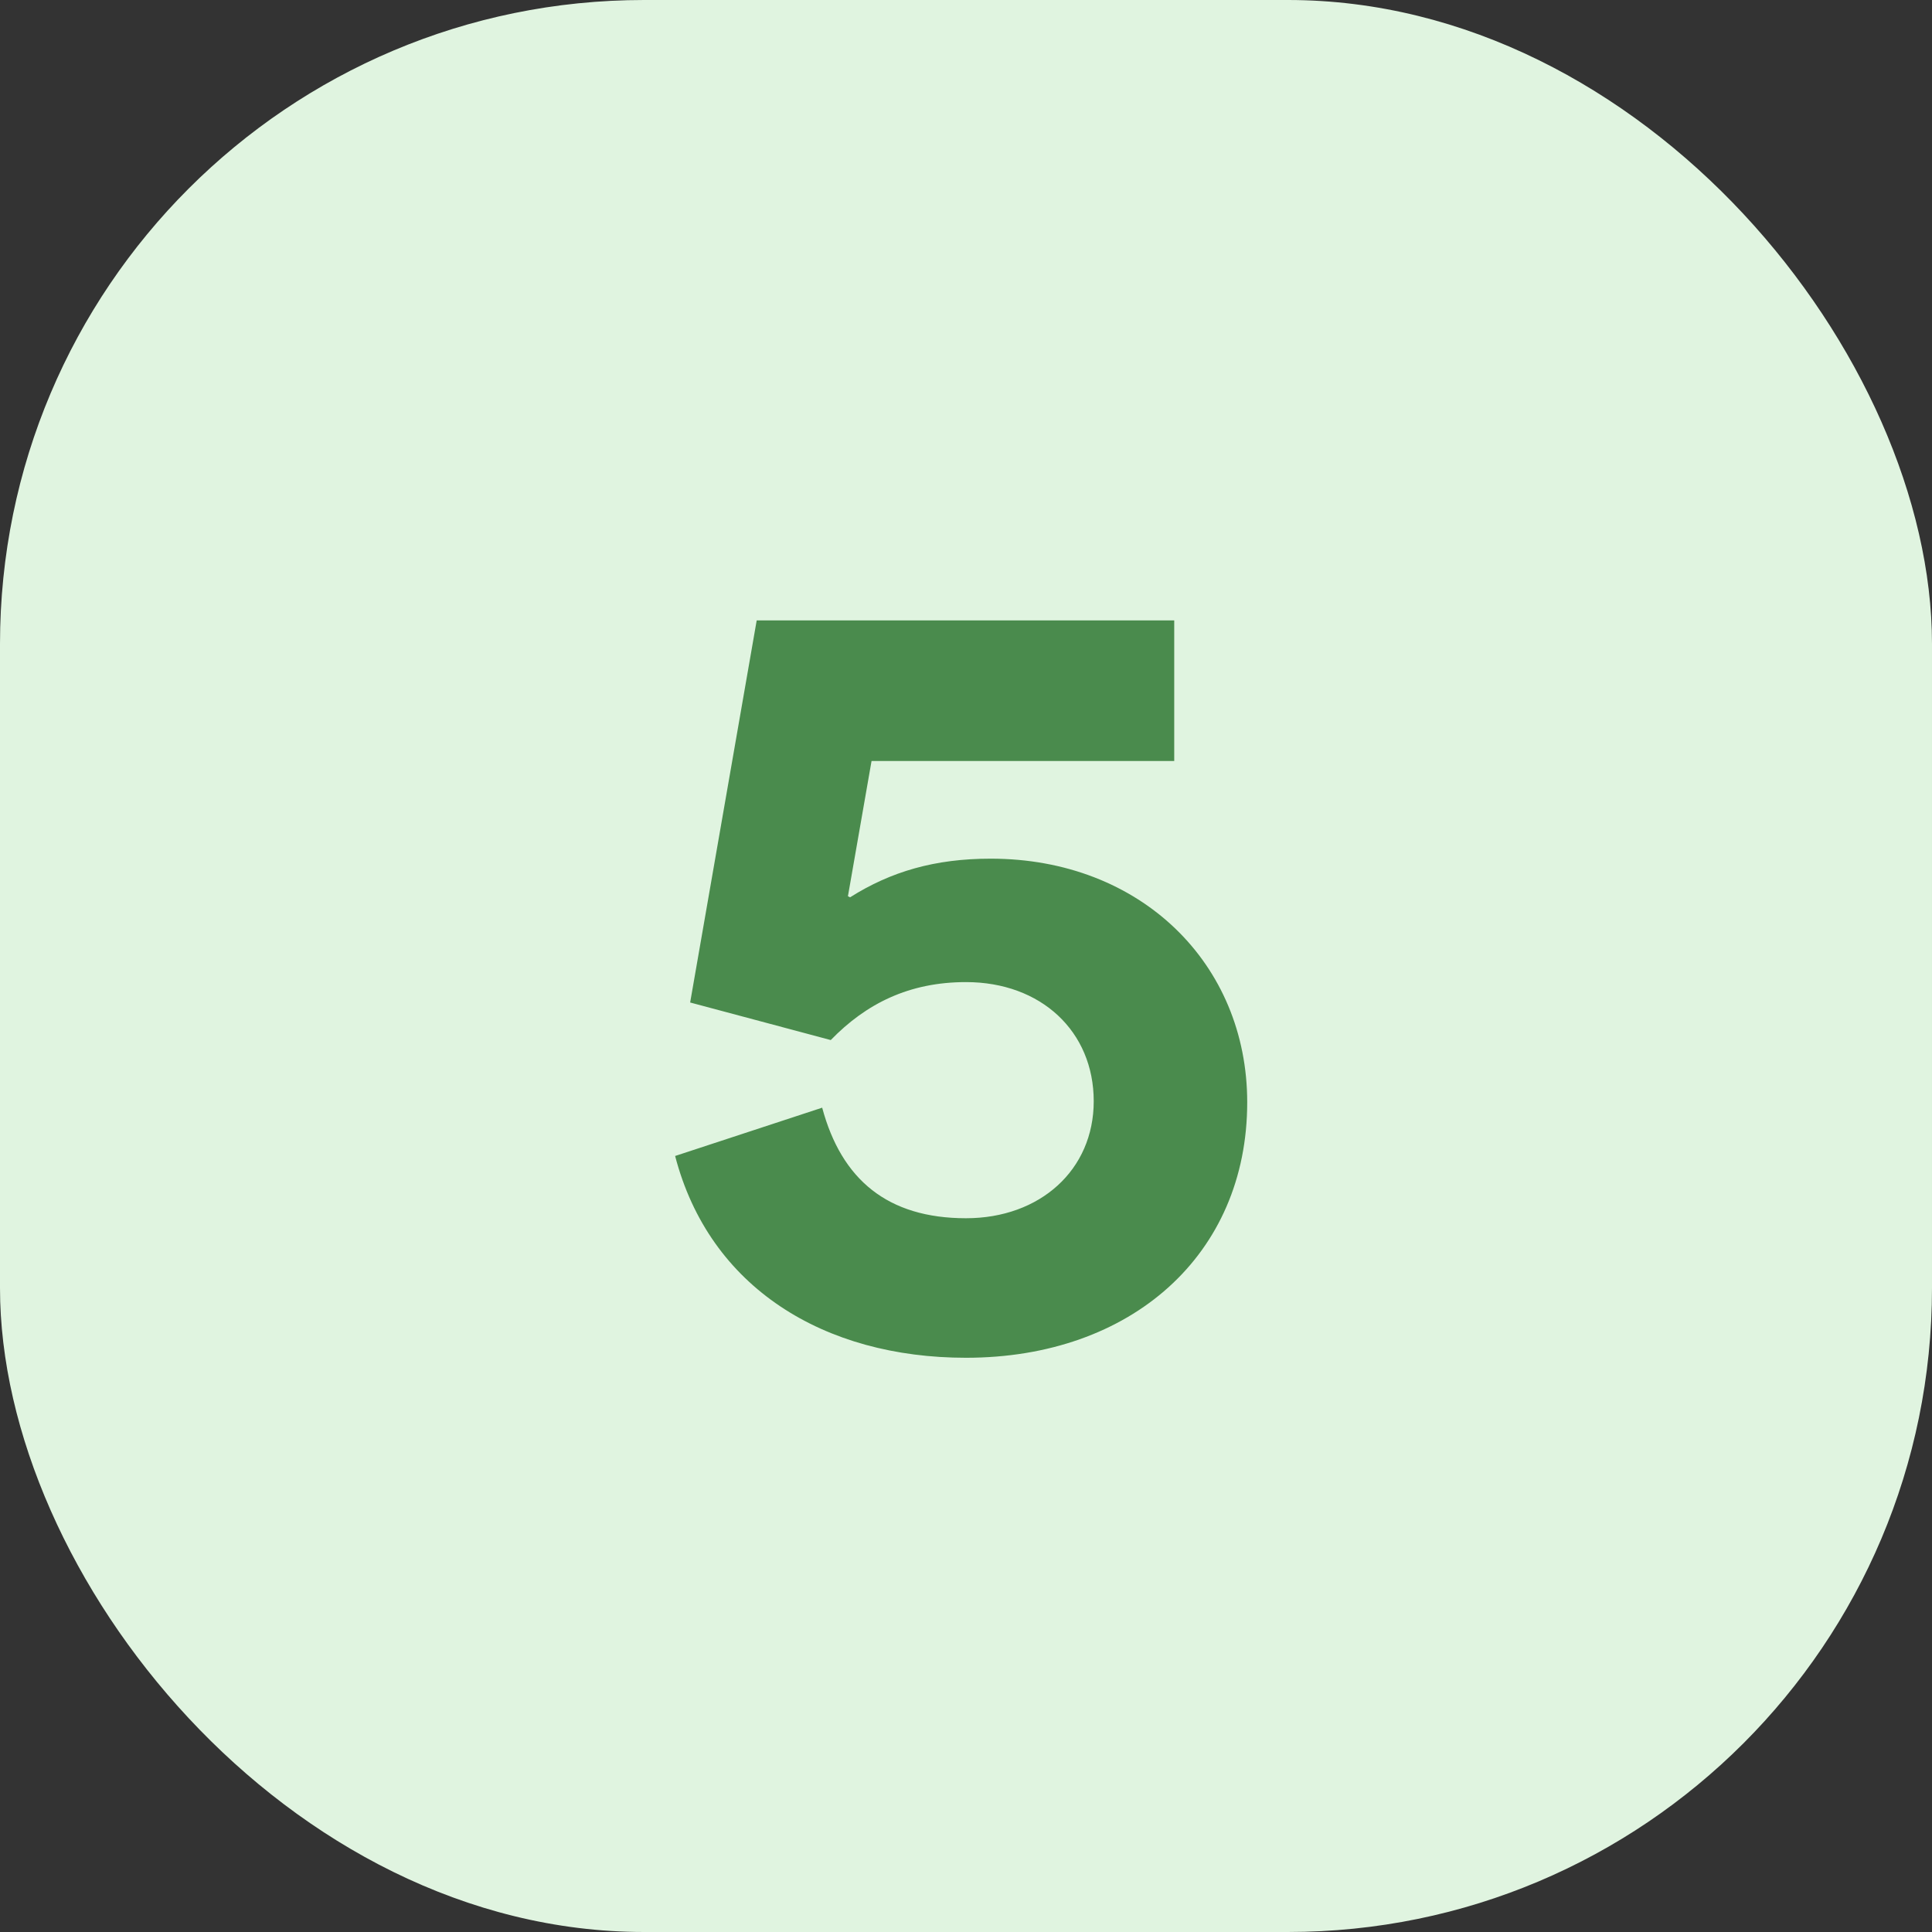
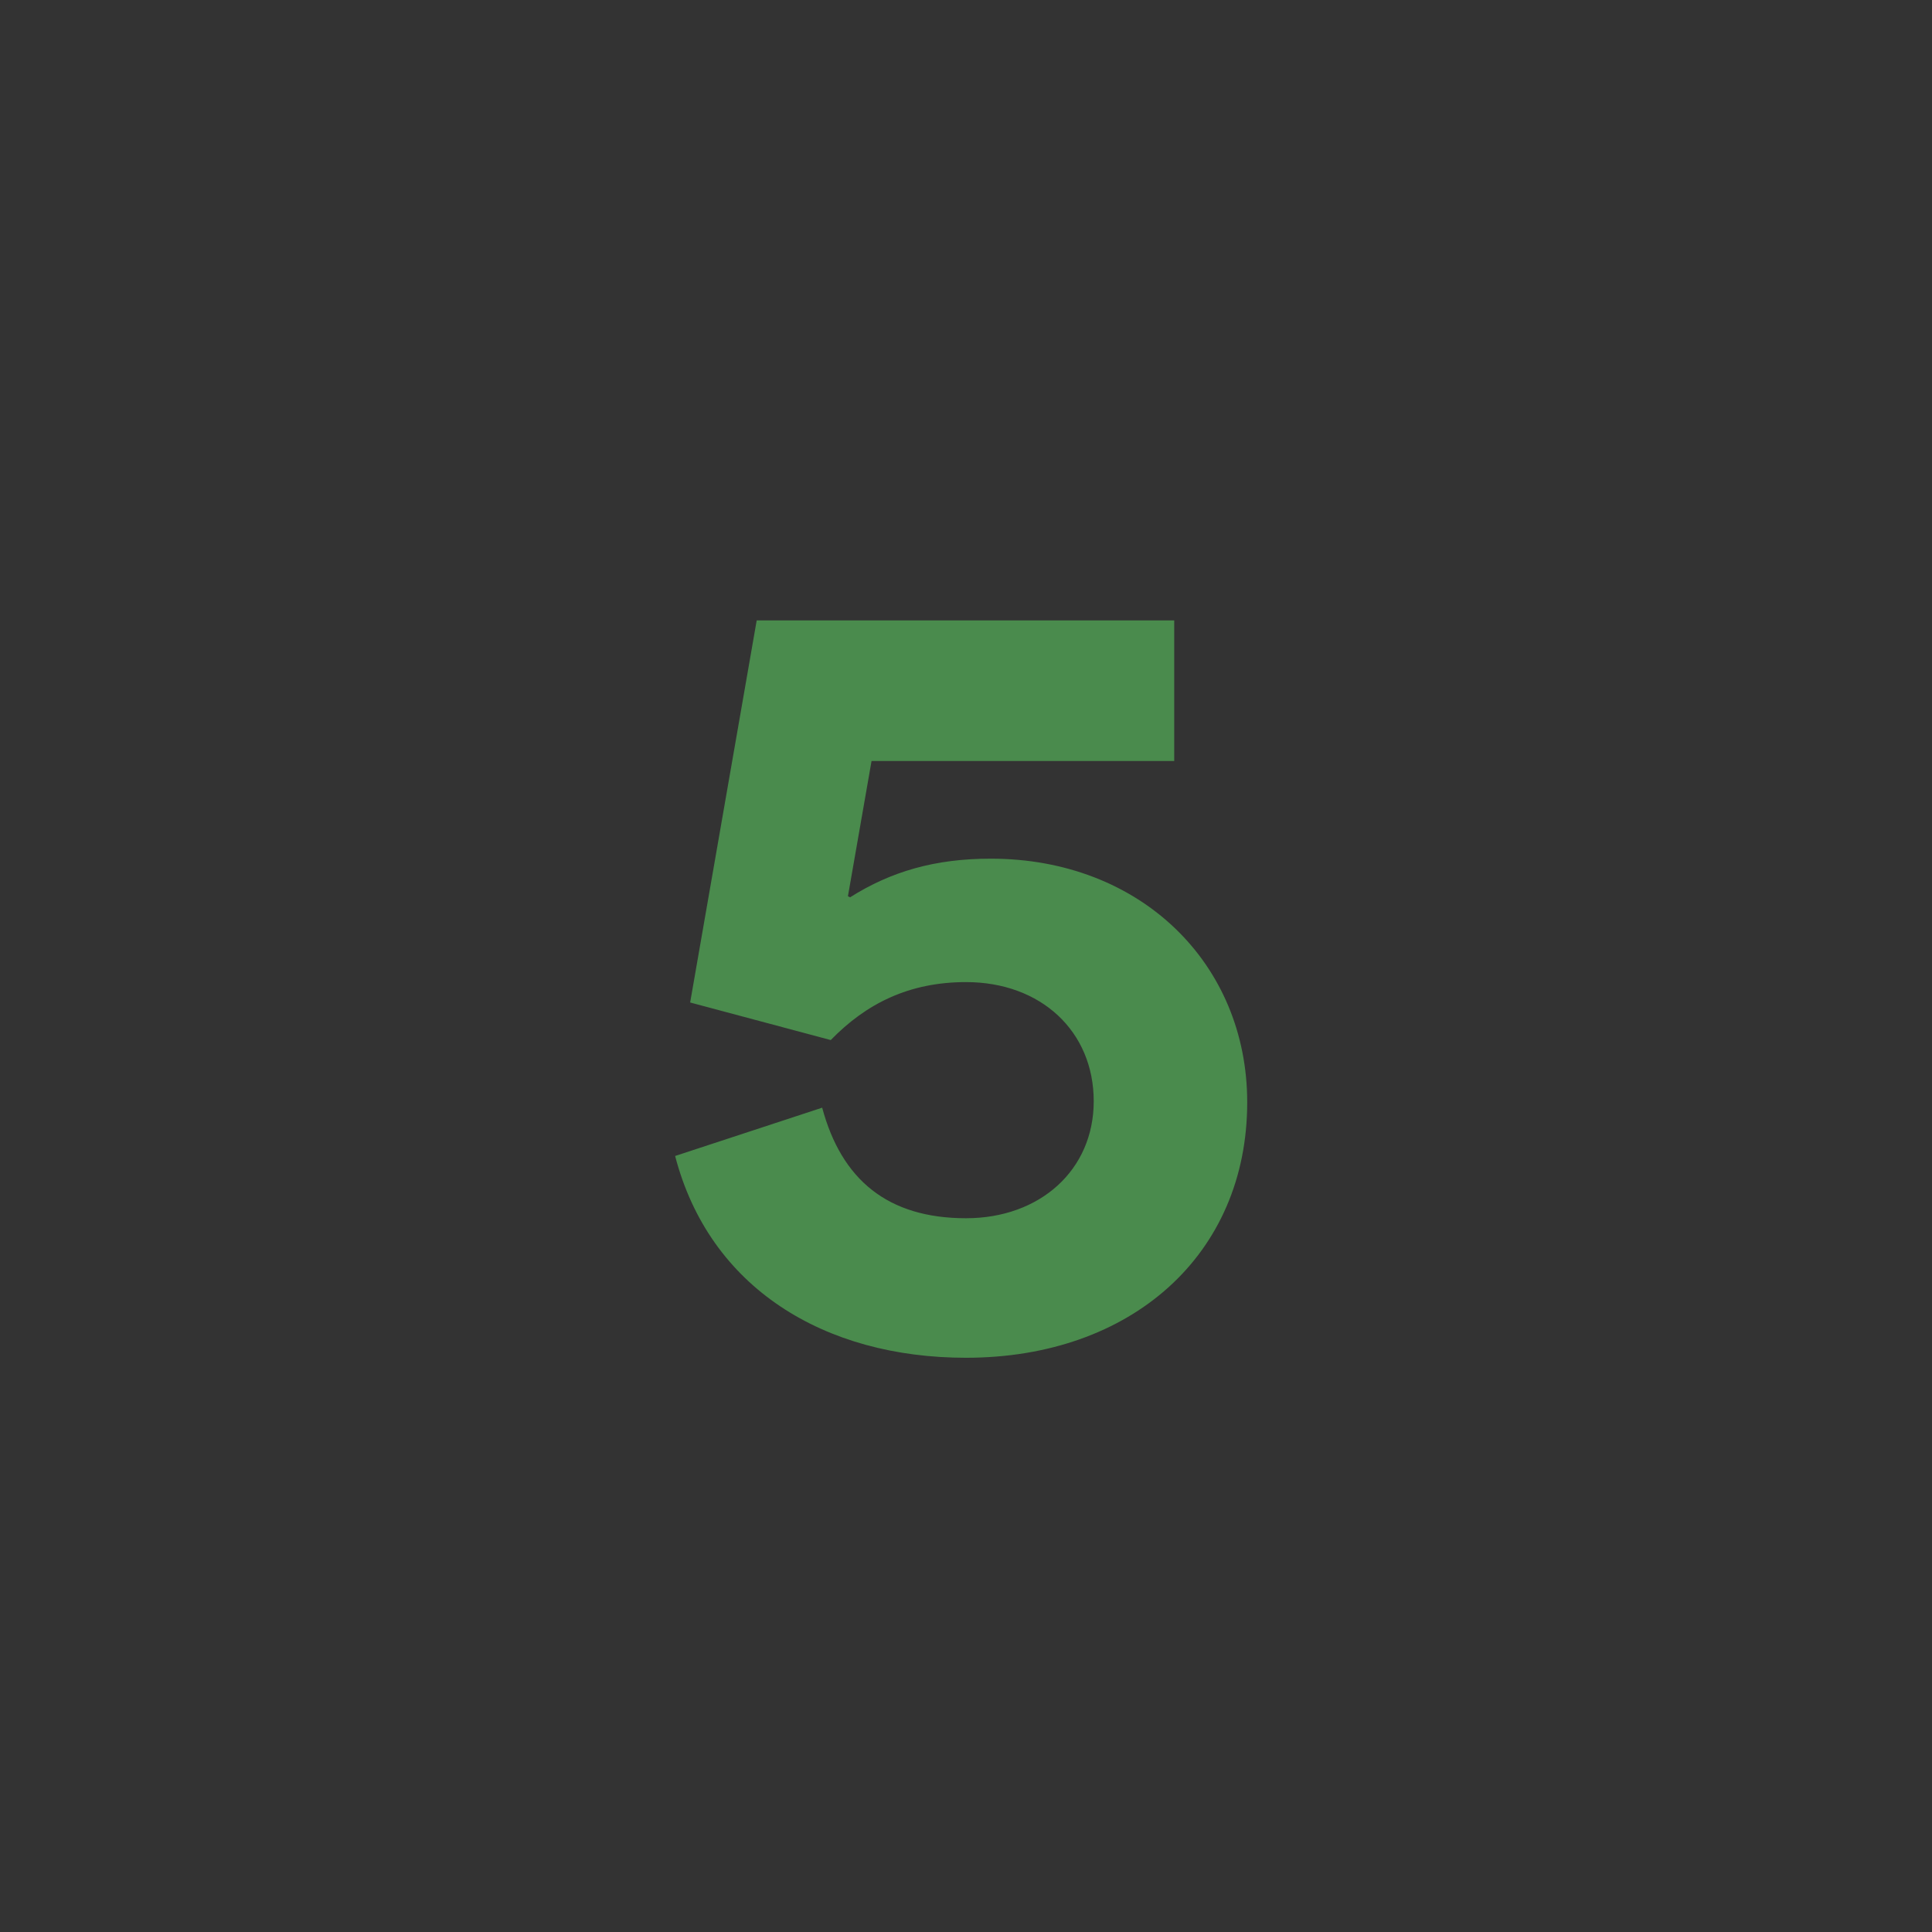
<svg xmlns="http://www.w3.org/2000/svg" width="72" height="72" viewBox="0 0 72 72" fill="none">
  <rect x="0" y="0" width="72" height="72" fill="#333333" stroke="none" />
-   <rect width="72" height="72" rx="24" fill="#E0F4E0" />
  <path d="M36 50.6C30.72 50.6 26.44 48 25.16 43.08L30.64 41.28C31.36 43.96 33.08 45.4 36 45.4C38.76 45.4 40.76 43.6 40.76 41.04C40.76 38.44 38.8 36.6 36 36.6C33.88 36.6 32.28 37.4 30.96 38.76L25.72 37.36L28.2 23.12H43.76V28.36H32.48L31.6 33.4L31.68 33.44C33.2 32.48 34.84 32 36.92 32C42.52 32 46.48 35.92 46.48 41.08C46.48 46.76 42.16 50.6 36 50.6Z" fill="#4A8B4D" />
</svg>